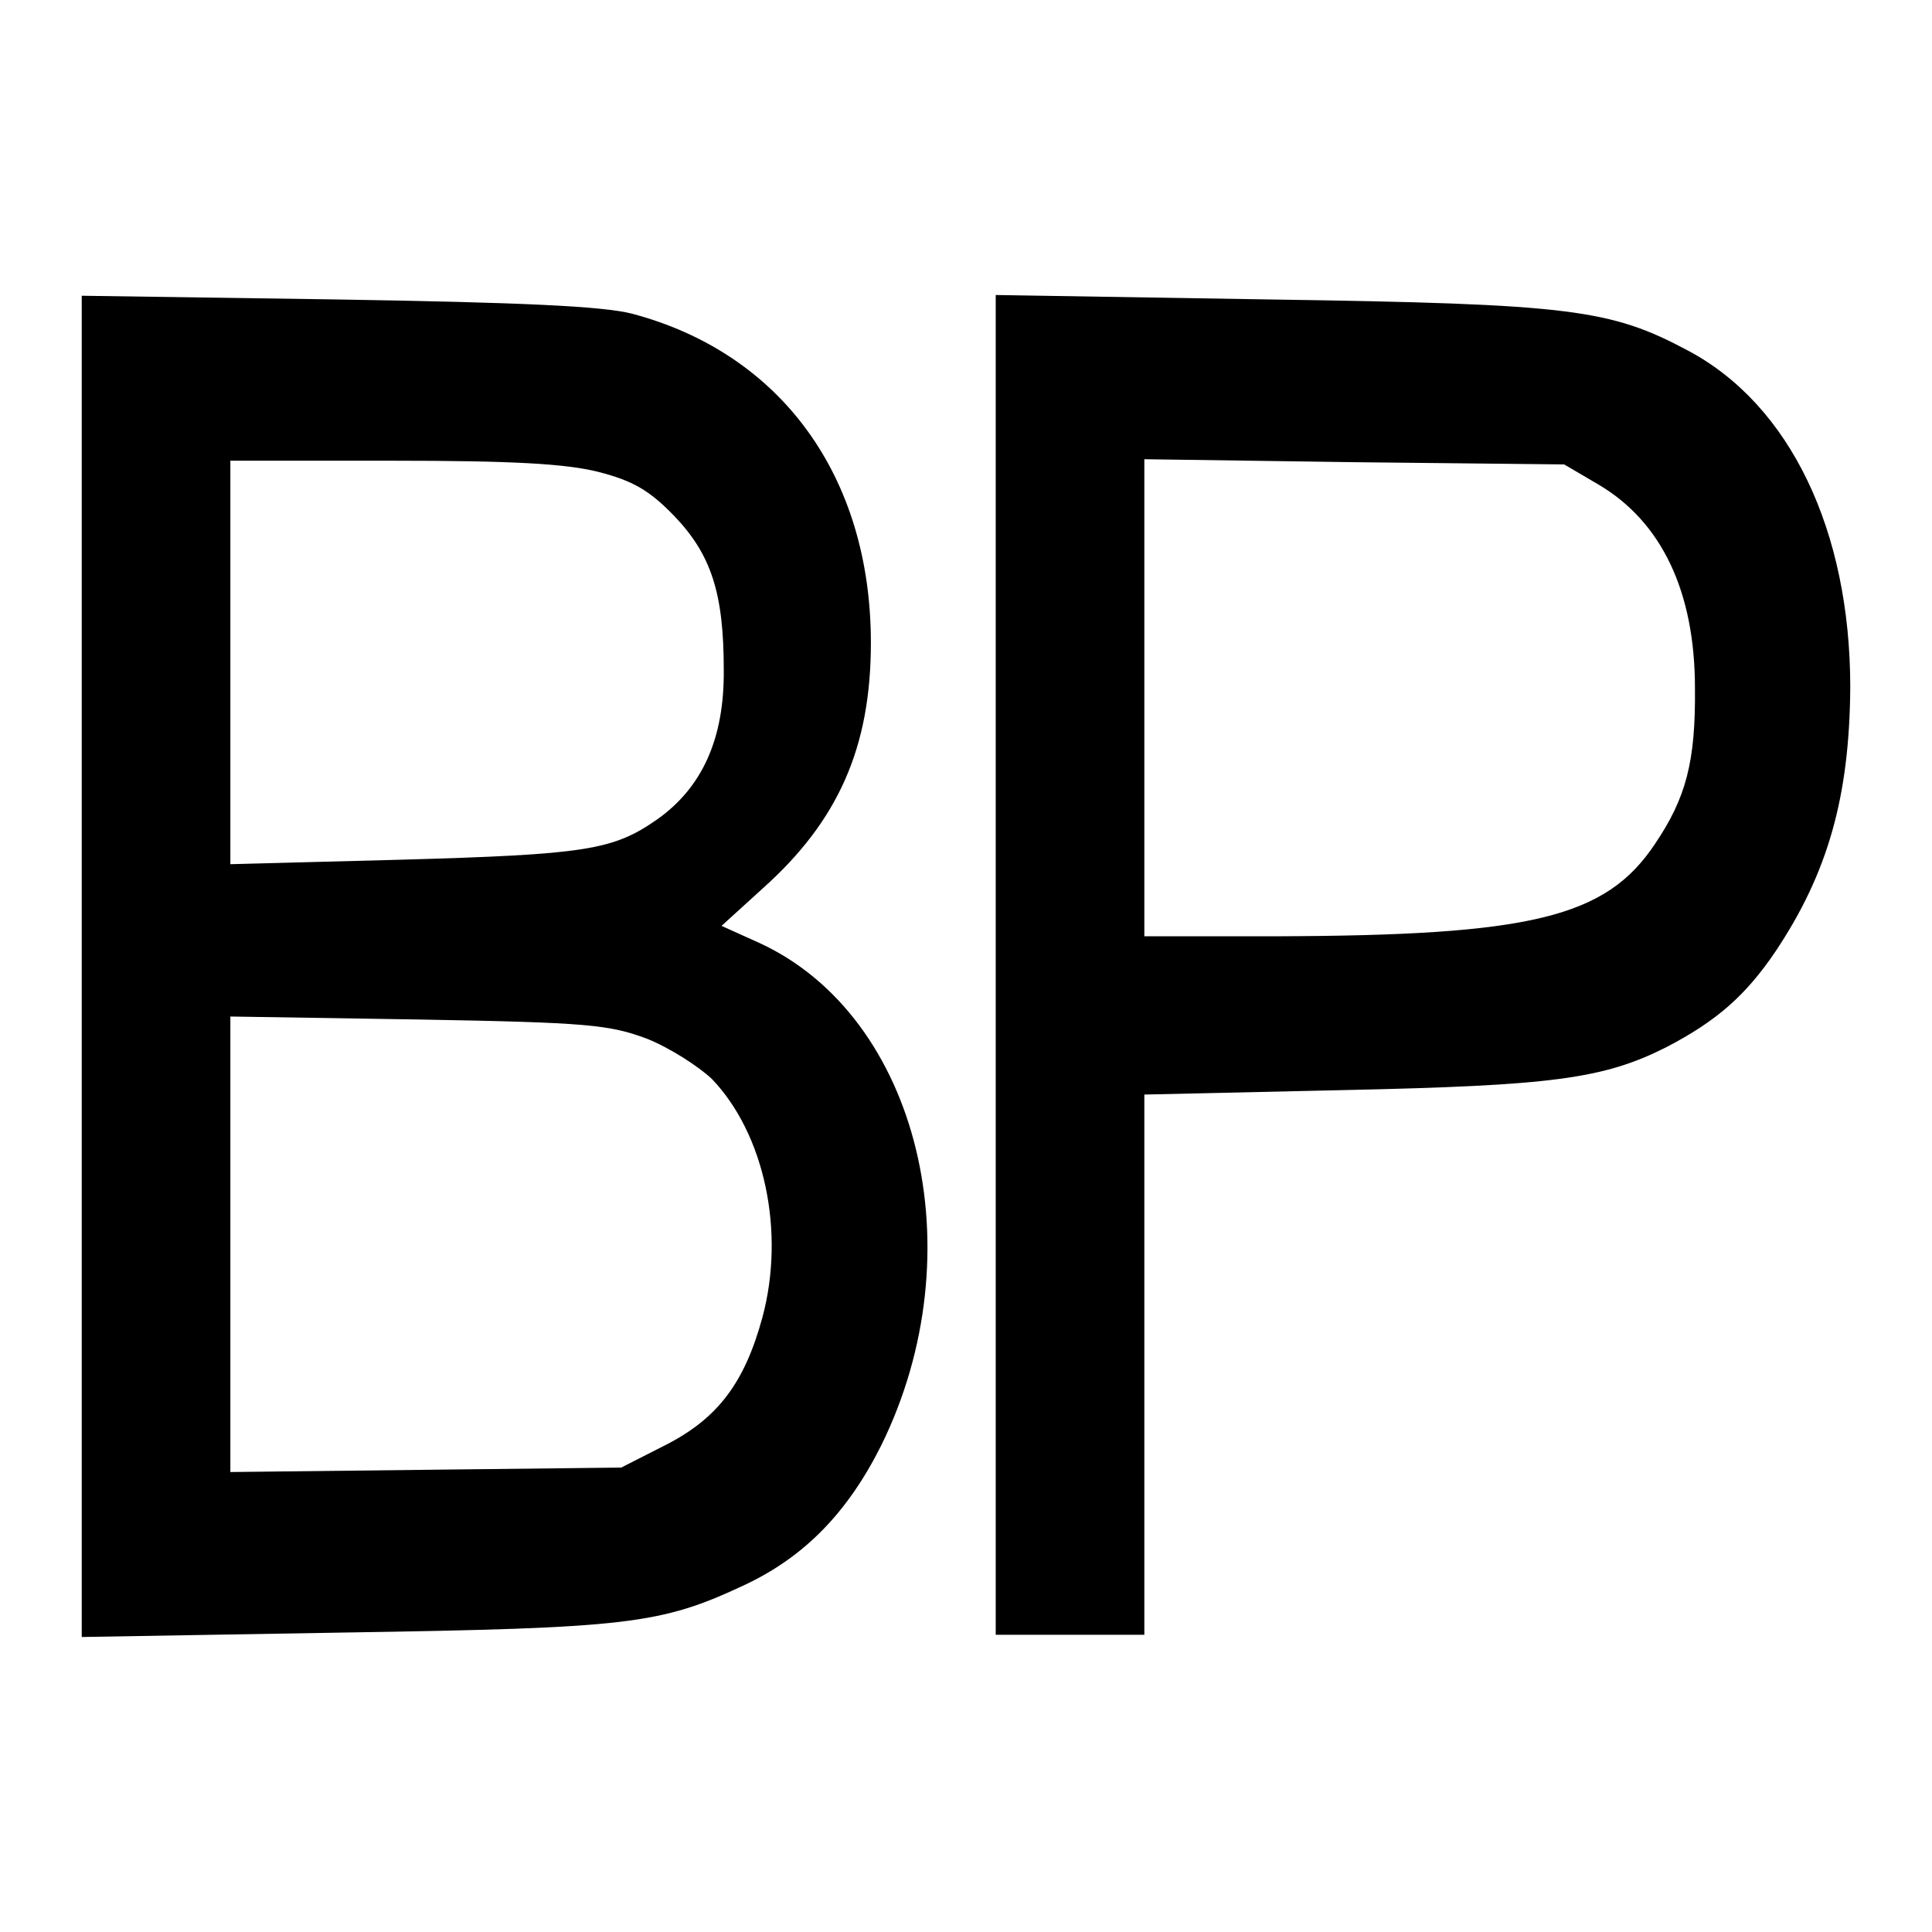
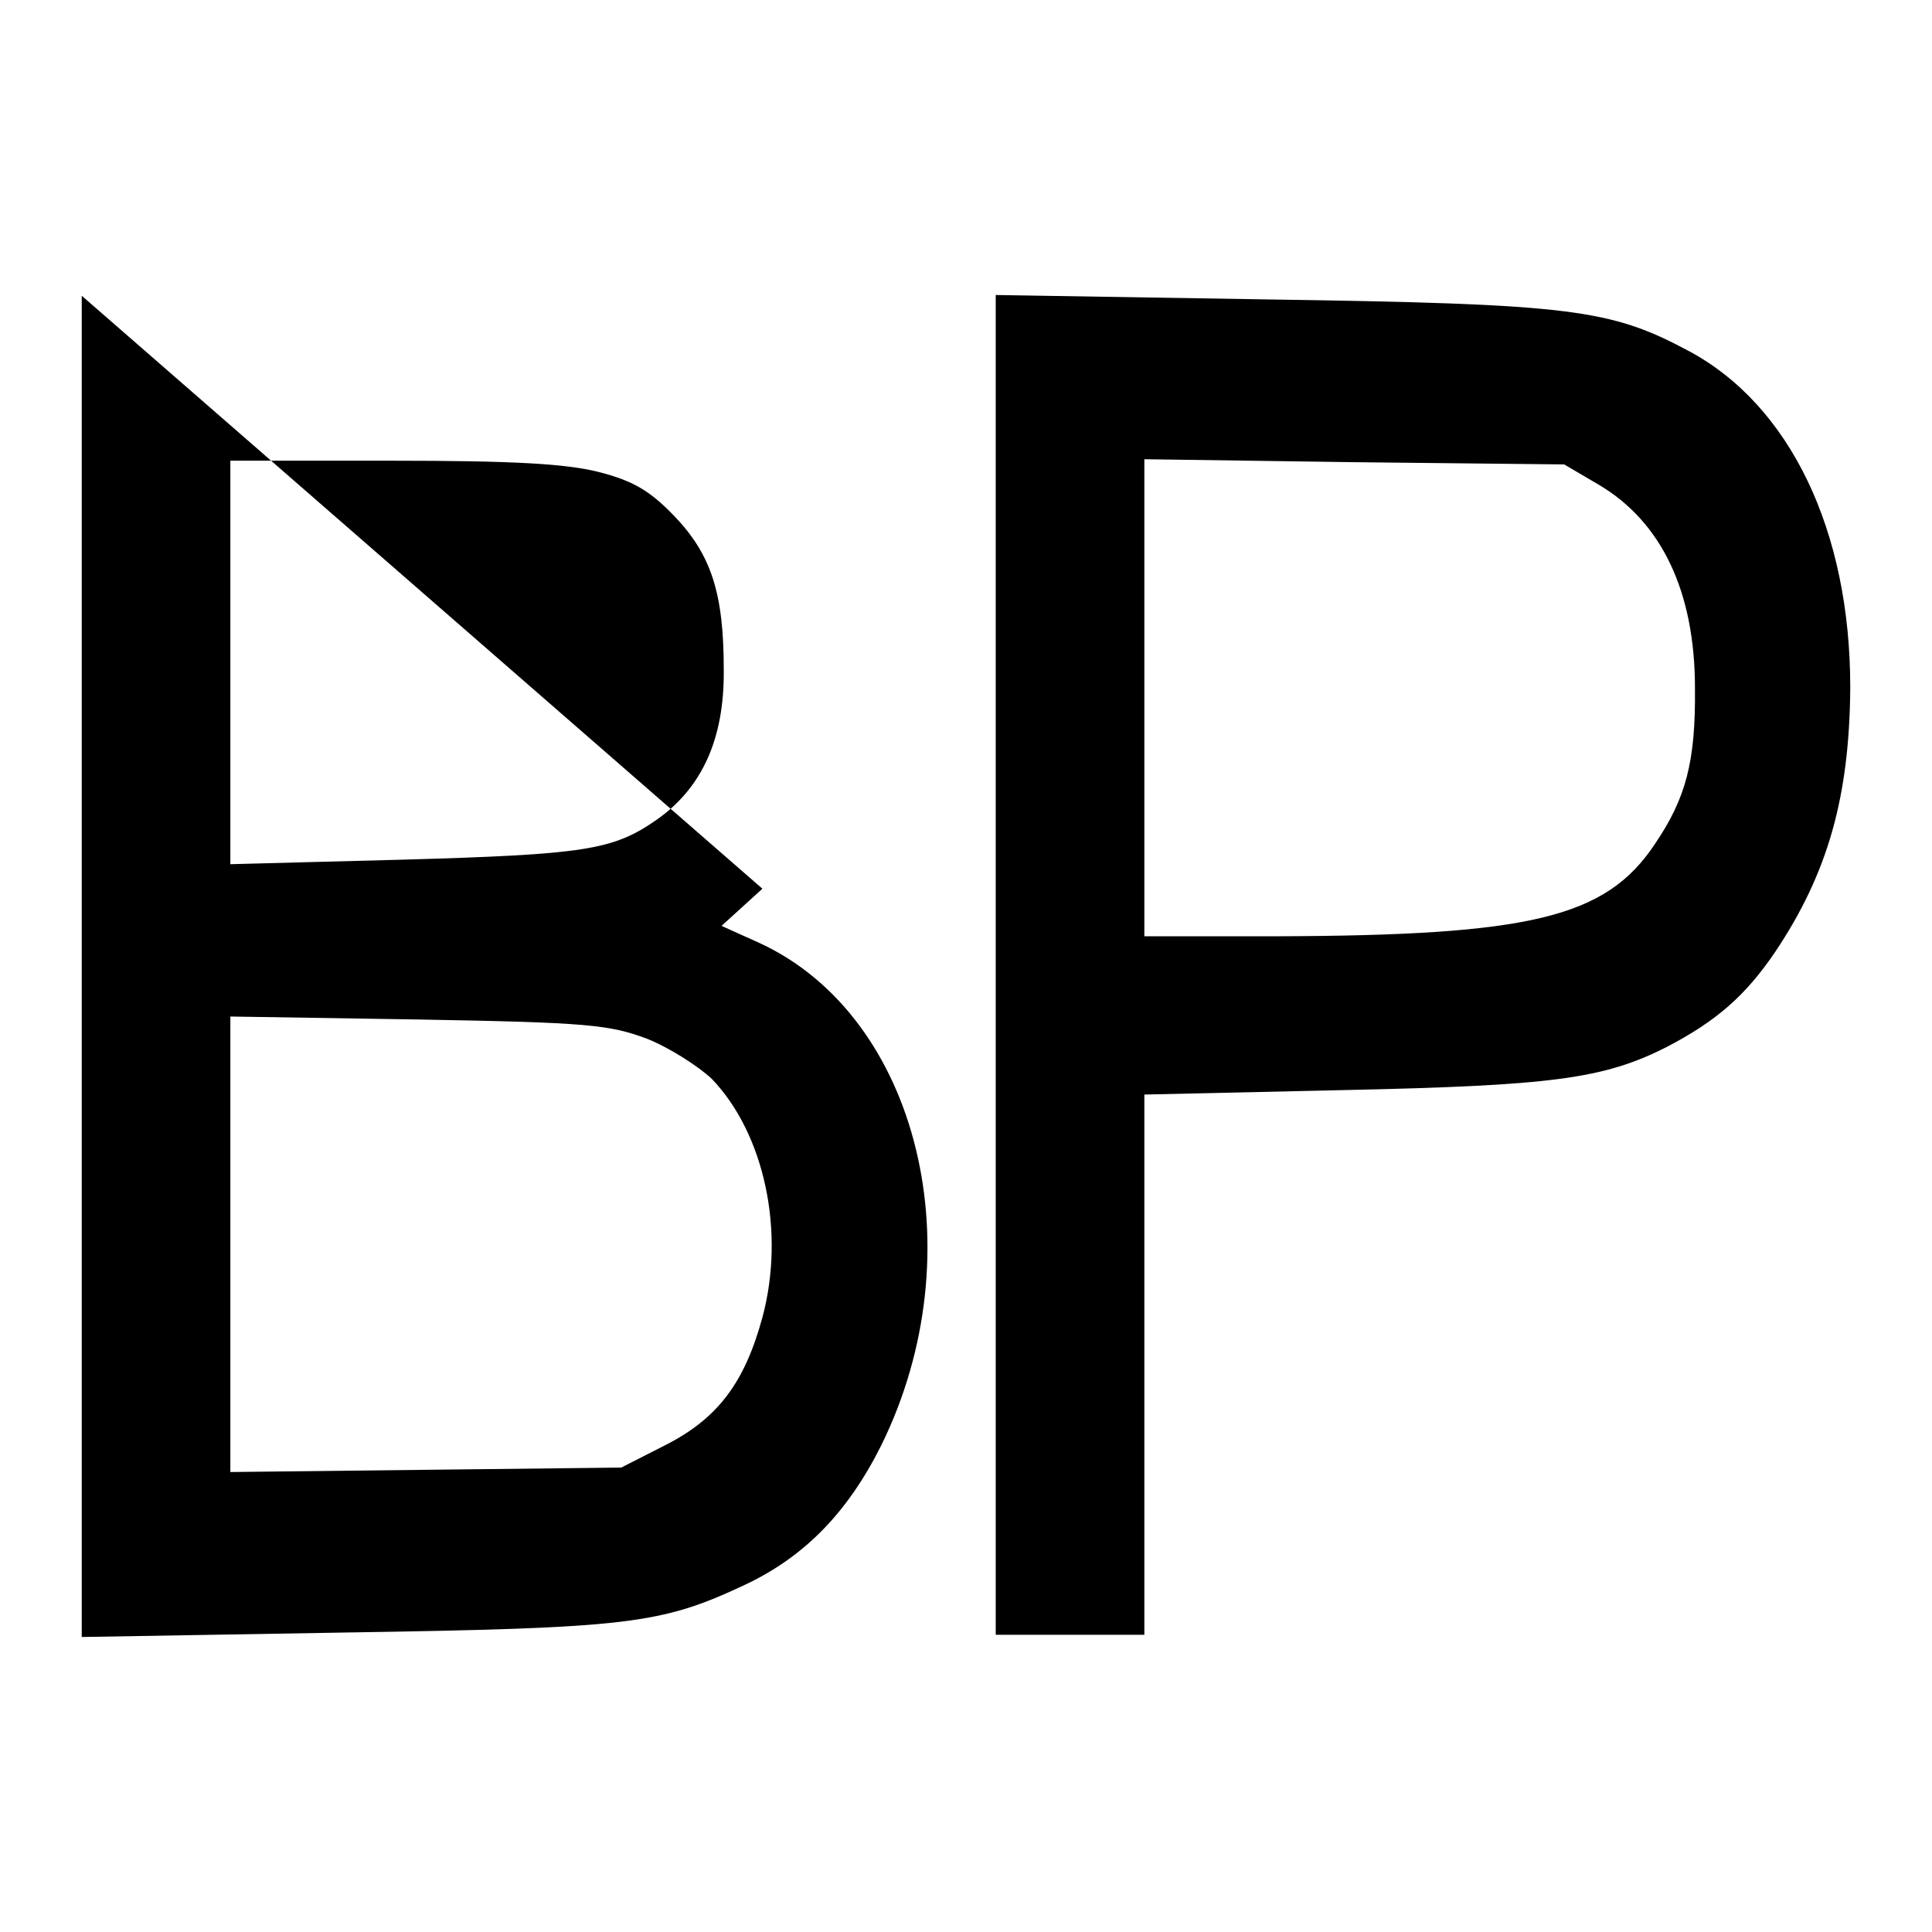
<svg xmlns="http://www.w3.org/2000/svg" version="1" width="346.667" height="346.667" viewBox="0 0 260 260">
-   <path d="M11 130v90.3l35.3-.6c38.3-.6 42.6-1.1 53.9-6.4 8.1-3.8 13.9-9.8 18.4-18.8 12.8-26 5.1-57.7-16.4-67.6l-5.1-2.3 5.5-5c10.2-9.1 14.6-19 14.6-33.1 0-22.4-12.1-39-32.2-44.3-4-1-14.8-1.5-39.7-1.9L11 39.8V130zm69.5-66.5c4.7 1.2 6.9 2.5 10.2 5.9 5 5.2 6.7 10.4 6.7 20.7.1 9.3-2.9 15.9-9 20.2-5.9 4.1-9.5 4.7-34.6 5.4l-22.8.6V62h21.8c16.2 0 23.3.4 27.7 1.5zm6.6 76.3c3 1.2 6.9 3.7 8.7 5.4 7.1 7.4 9.9 20.6 6.8 32.1-2.4 8.8-6 13.6-13.1 17.2l-5.9 3-26.3.3-26.3.3v-61.3l25.3.4c22.9.4 25.7.7 30.8 2.6zM134 129.9V220h20V147.3l26.8-.6c28.1-.6 35-1.5 43.5-5.8 6.7-3.5 10.6-6.9 14.6-12.8 7.1-10.6 10-20.9 10.1-35.6 0-21.1-8.1-38-21.8-45.3-10.5-5.6-15.7-6.3-56.4-6.9l-36.8-.6v90.2zm81.1-64.7c8.5 5 13 14.4 13 27.4.1 9.9-1.2 14.8-5.4 21-6.6 9.9-16.7 12.3-50.9 12.4H154V61.8l28.3.4 28.2.3 4.6 2.7z" />
+   <path d="M11 130v90.3l35.3-.6c38.3-.6 42.6-1.1 53.9-6.4 8.1-3.8 13.9-9.8 18.4-18.8 12.8-26 5.1-57.7-16.4-67.6l-5.1-2.3 5.5-5L11 39.8V130zm69.5-66.5c4.7 1.2 6.9 2.5 10.2 5.9 5 5.2 6.7 10.4 6.7 20.7.1 9.3-2.9 15.9-9 20.2-5.9 4.1-9.5 4.7-34.6 5.4l-22.8.6V62h21.8c16.2 0 23.3.4 27.7 1.5zm6.6 76.3c3 1.2 6.9 3.7 8.7 5.4 7.1 7.4 9.9 20.6 6.8 32.1-2.4 8.8-6 13.6-13.1 17.2l-5.9 3-26.3.3-26.3.3v-61.3l25.3.4c22.9.4 25.7.7 30.8 2.6zM134 129.9V220h20V147.3l26.8-.6c28.1-.6 35-1.5 43.5-5.8 6.7-3.5 10.6-6.9 14.6-12.8 7.1-10.6 10-20.9 10.1-35.6 0-21.1-8.1-38-21.8-45.3-10.5-5.6-15.7-6.3-56.4-6.9l-36.8-.6v90.2zm81.1-64.7c8.5 5 13 14.4 13 27.4.1 9.9-1.2 14.8-5.4 21-6.6 9.9-16.7 12.3-50.9 12.4H154V61.8l28.3.4 28.2.3 4.6 2.7z" />
</svg>